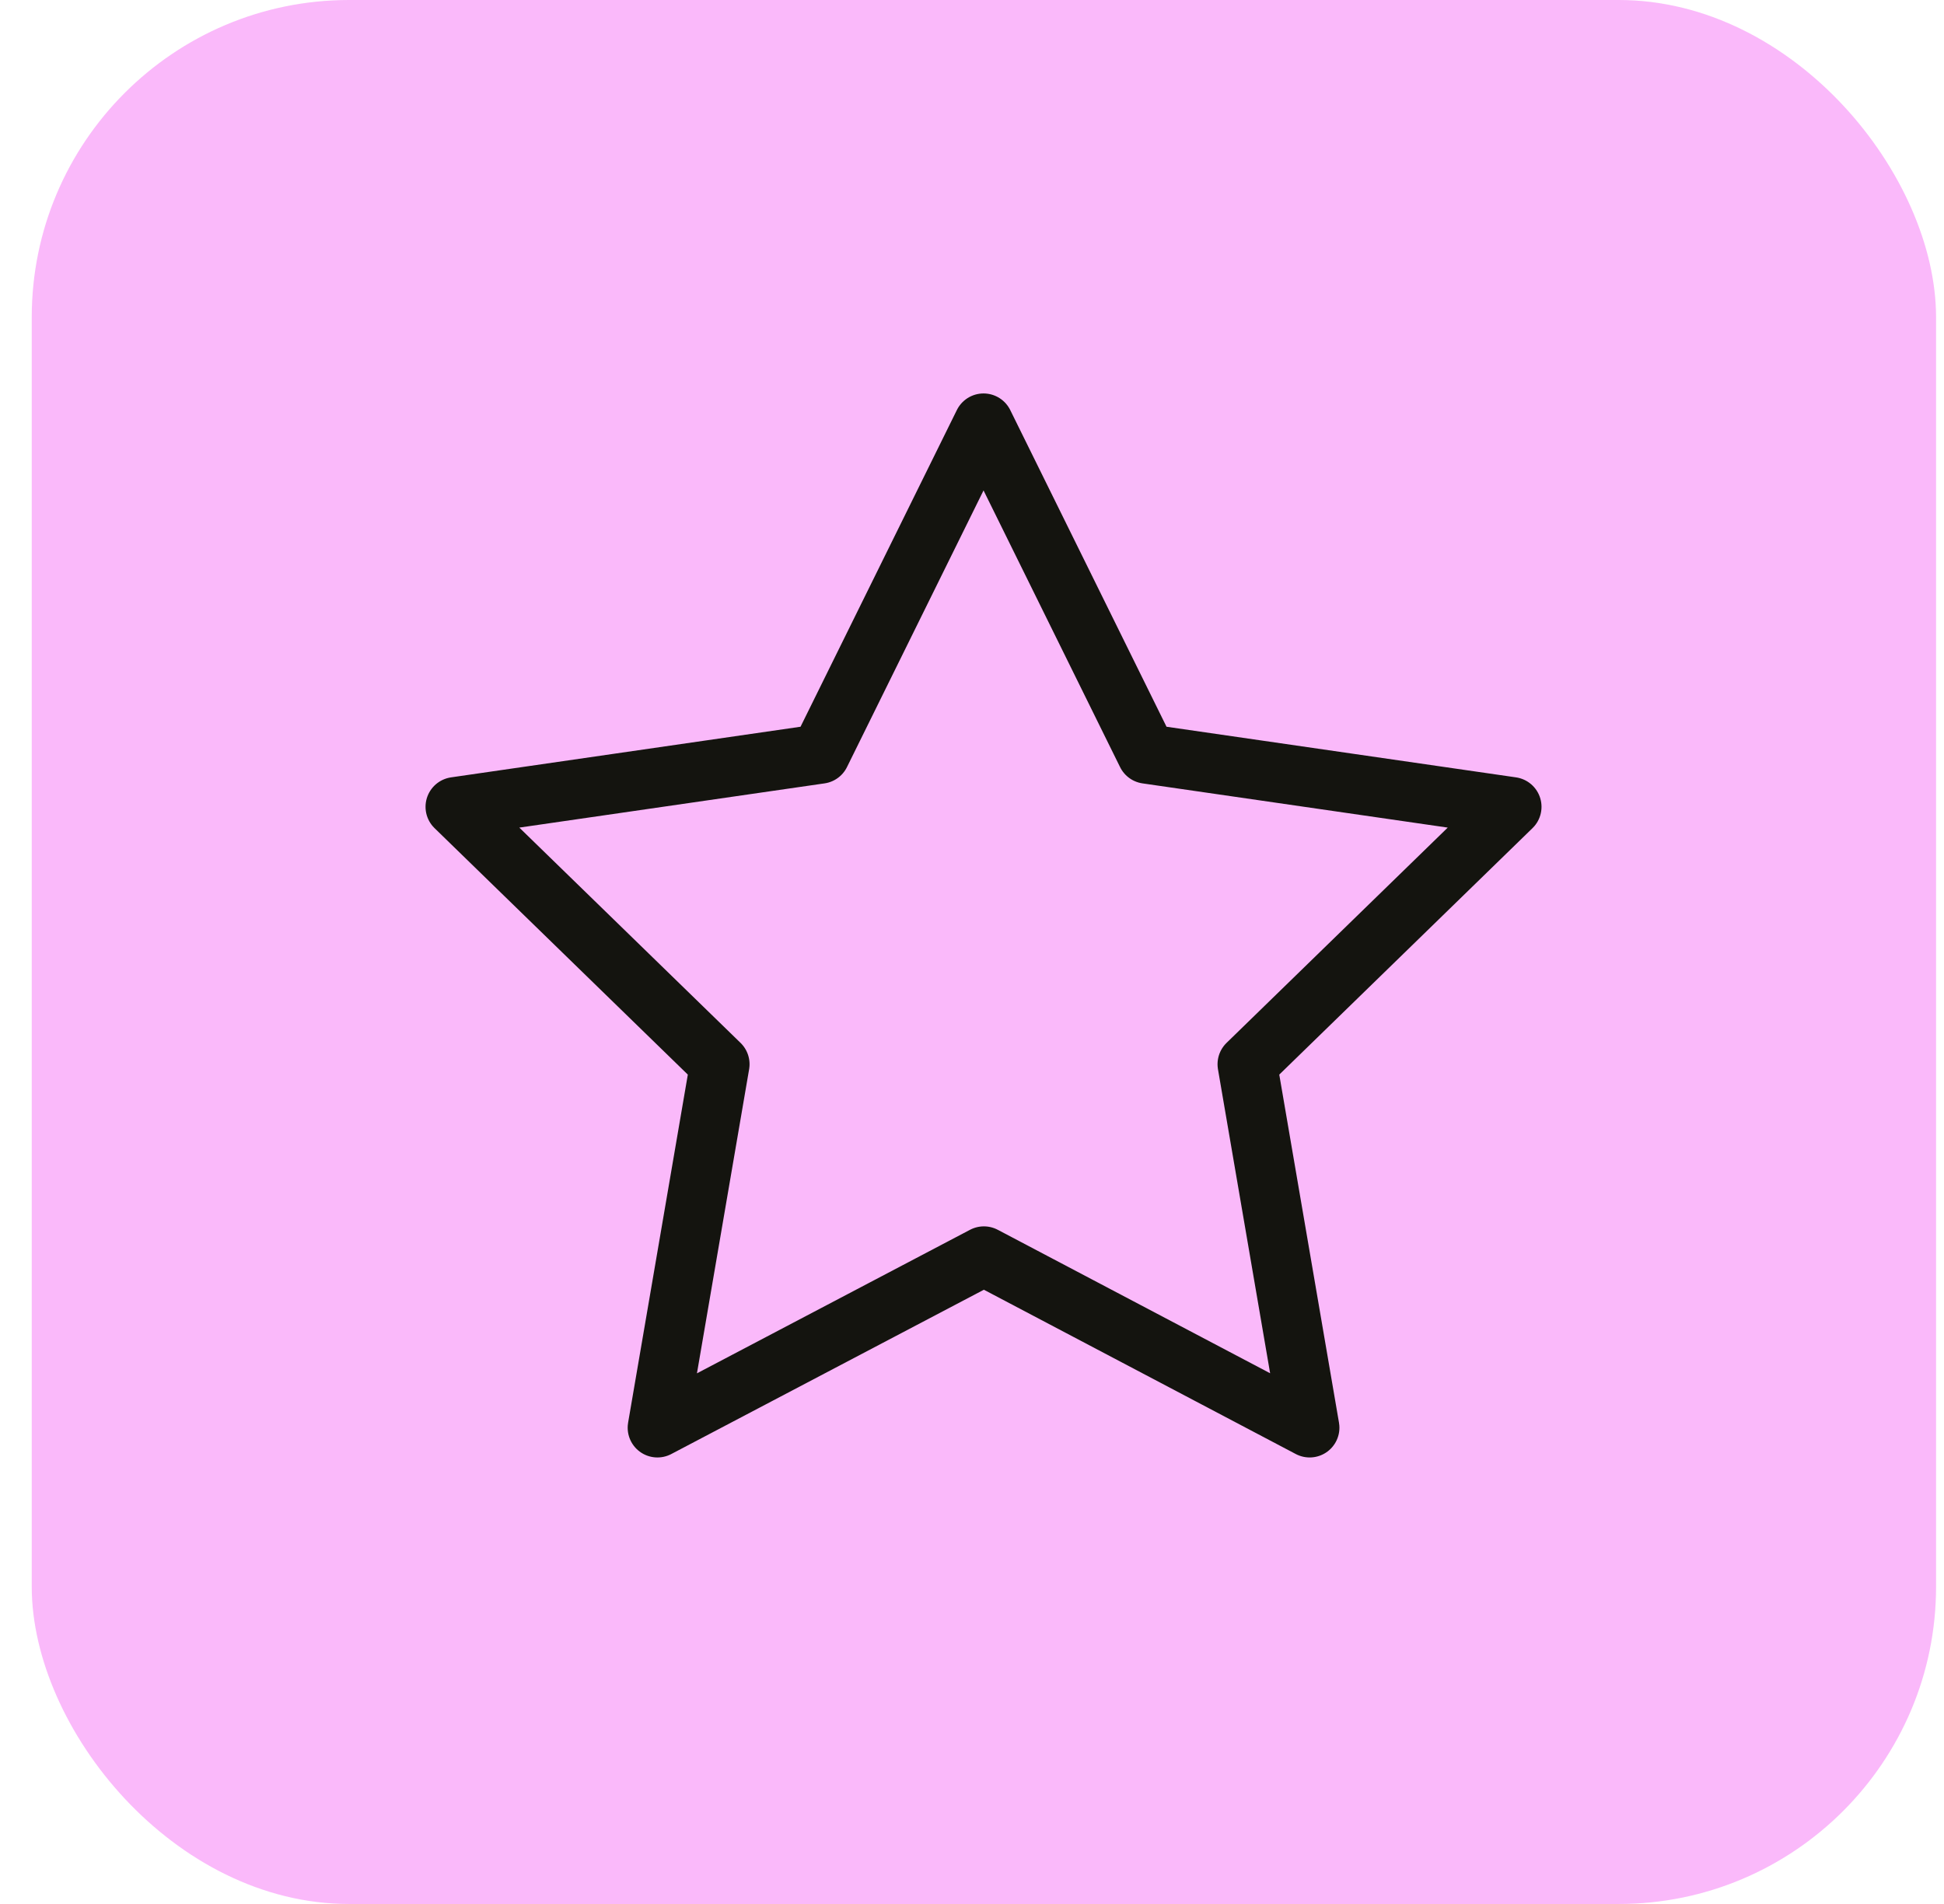
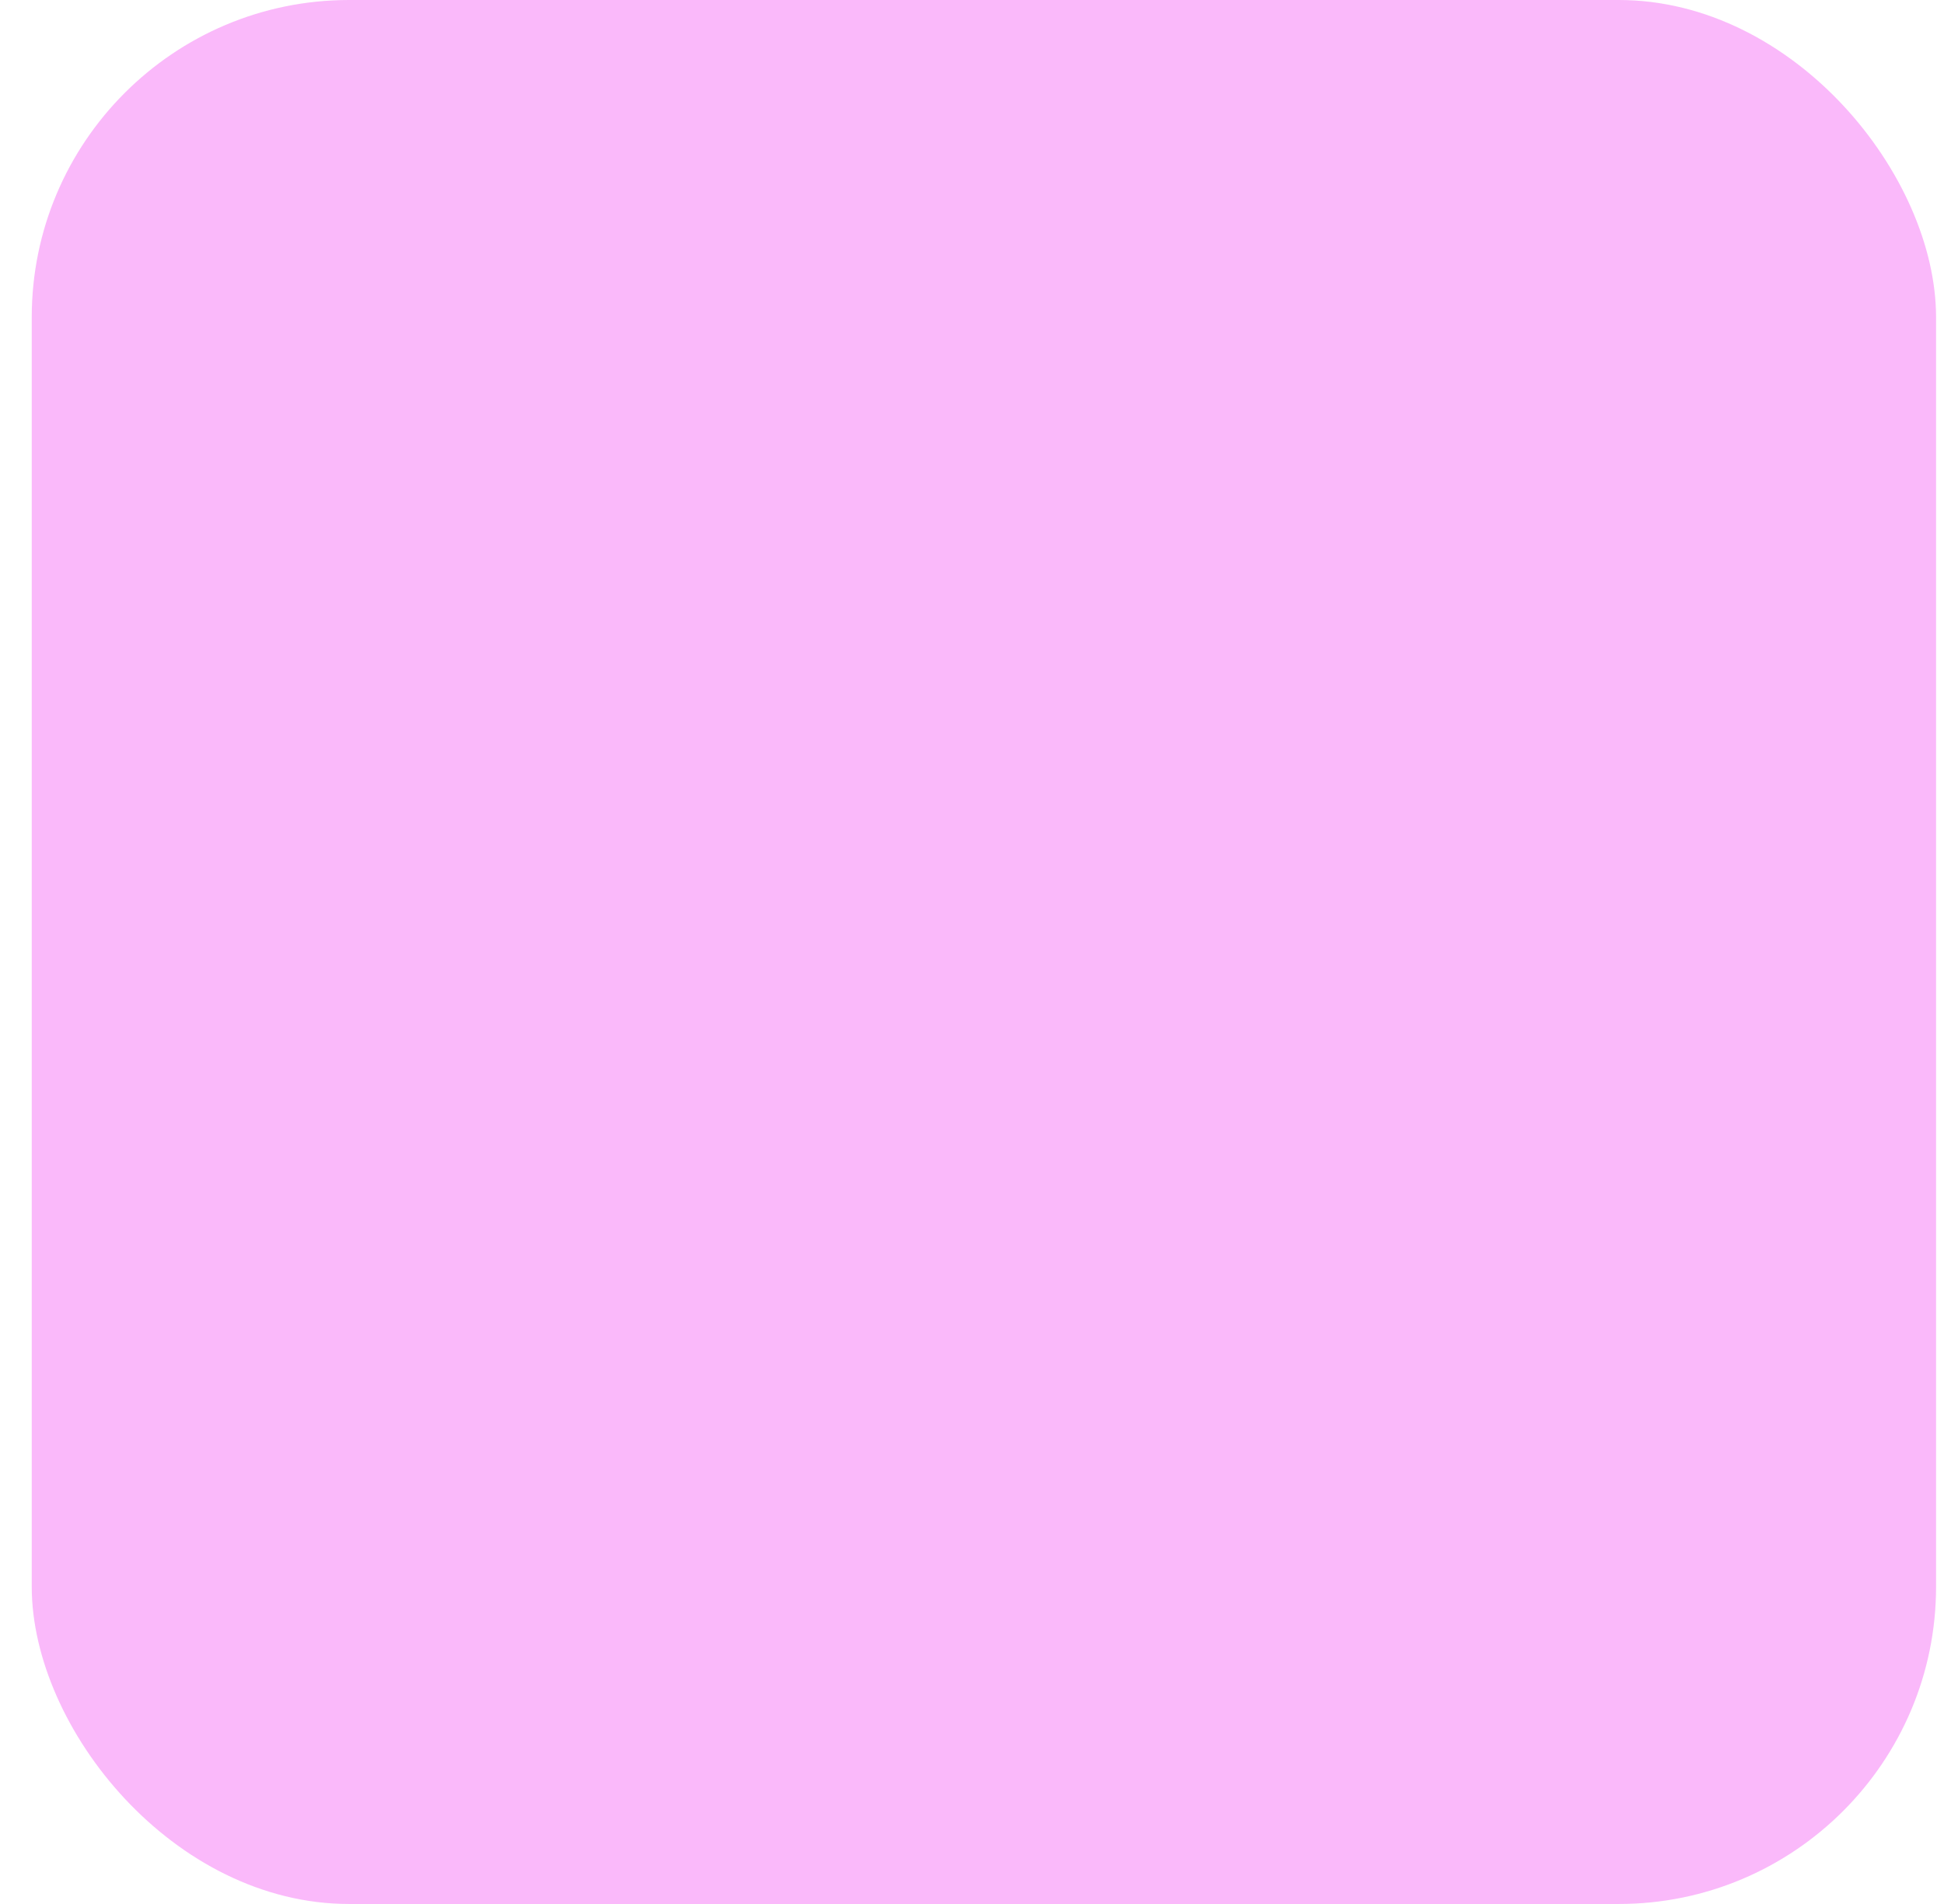
<svg xmlns="http://www.w3.org/2000/svg" width="49" height="48" viewBox="0 0 49 48" fill="none">
  <rect x="0.8" width="48" height="48" rx="8" fill="#FAB9FA" />
-   <path d="M24.8 31.667L16.571 35.993L18.143 26.829L11.476 20.34L20.676 19.007L24.791 10.669L28.905 19.007L38.105 20.34L31.439 26.829L33.011 35.993L24.8 31.667Z" stroke="#14140F" stroke-width="1.5" stroke-linecap="round" stroke-linejoin="round" />
</svg>